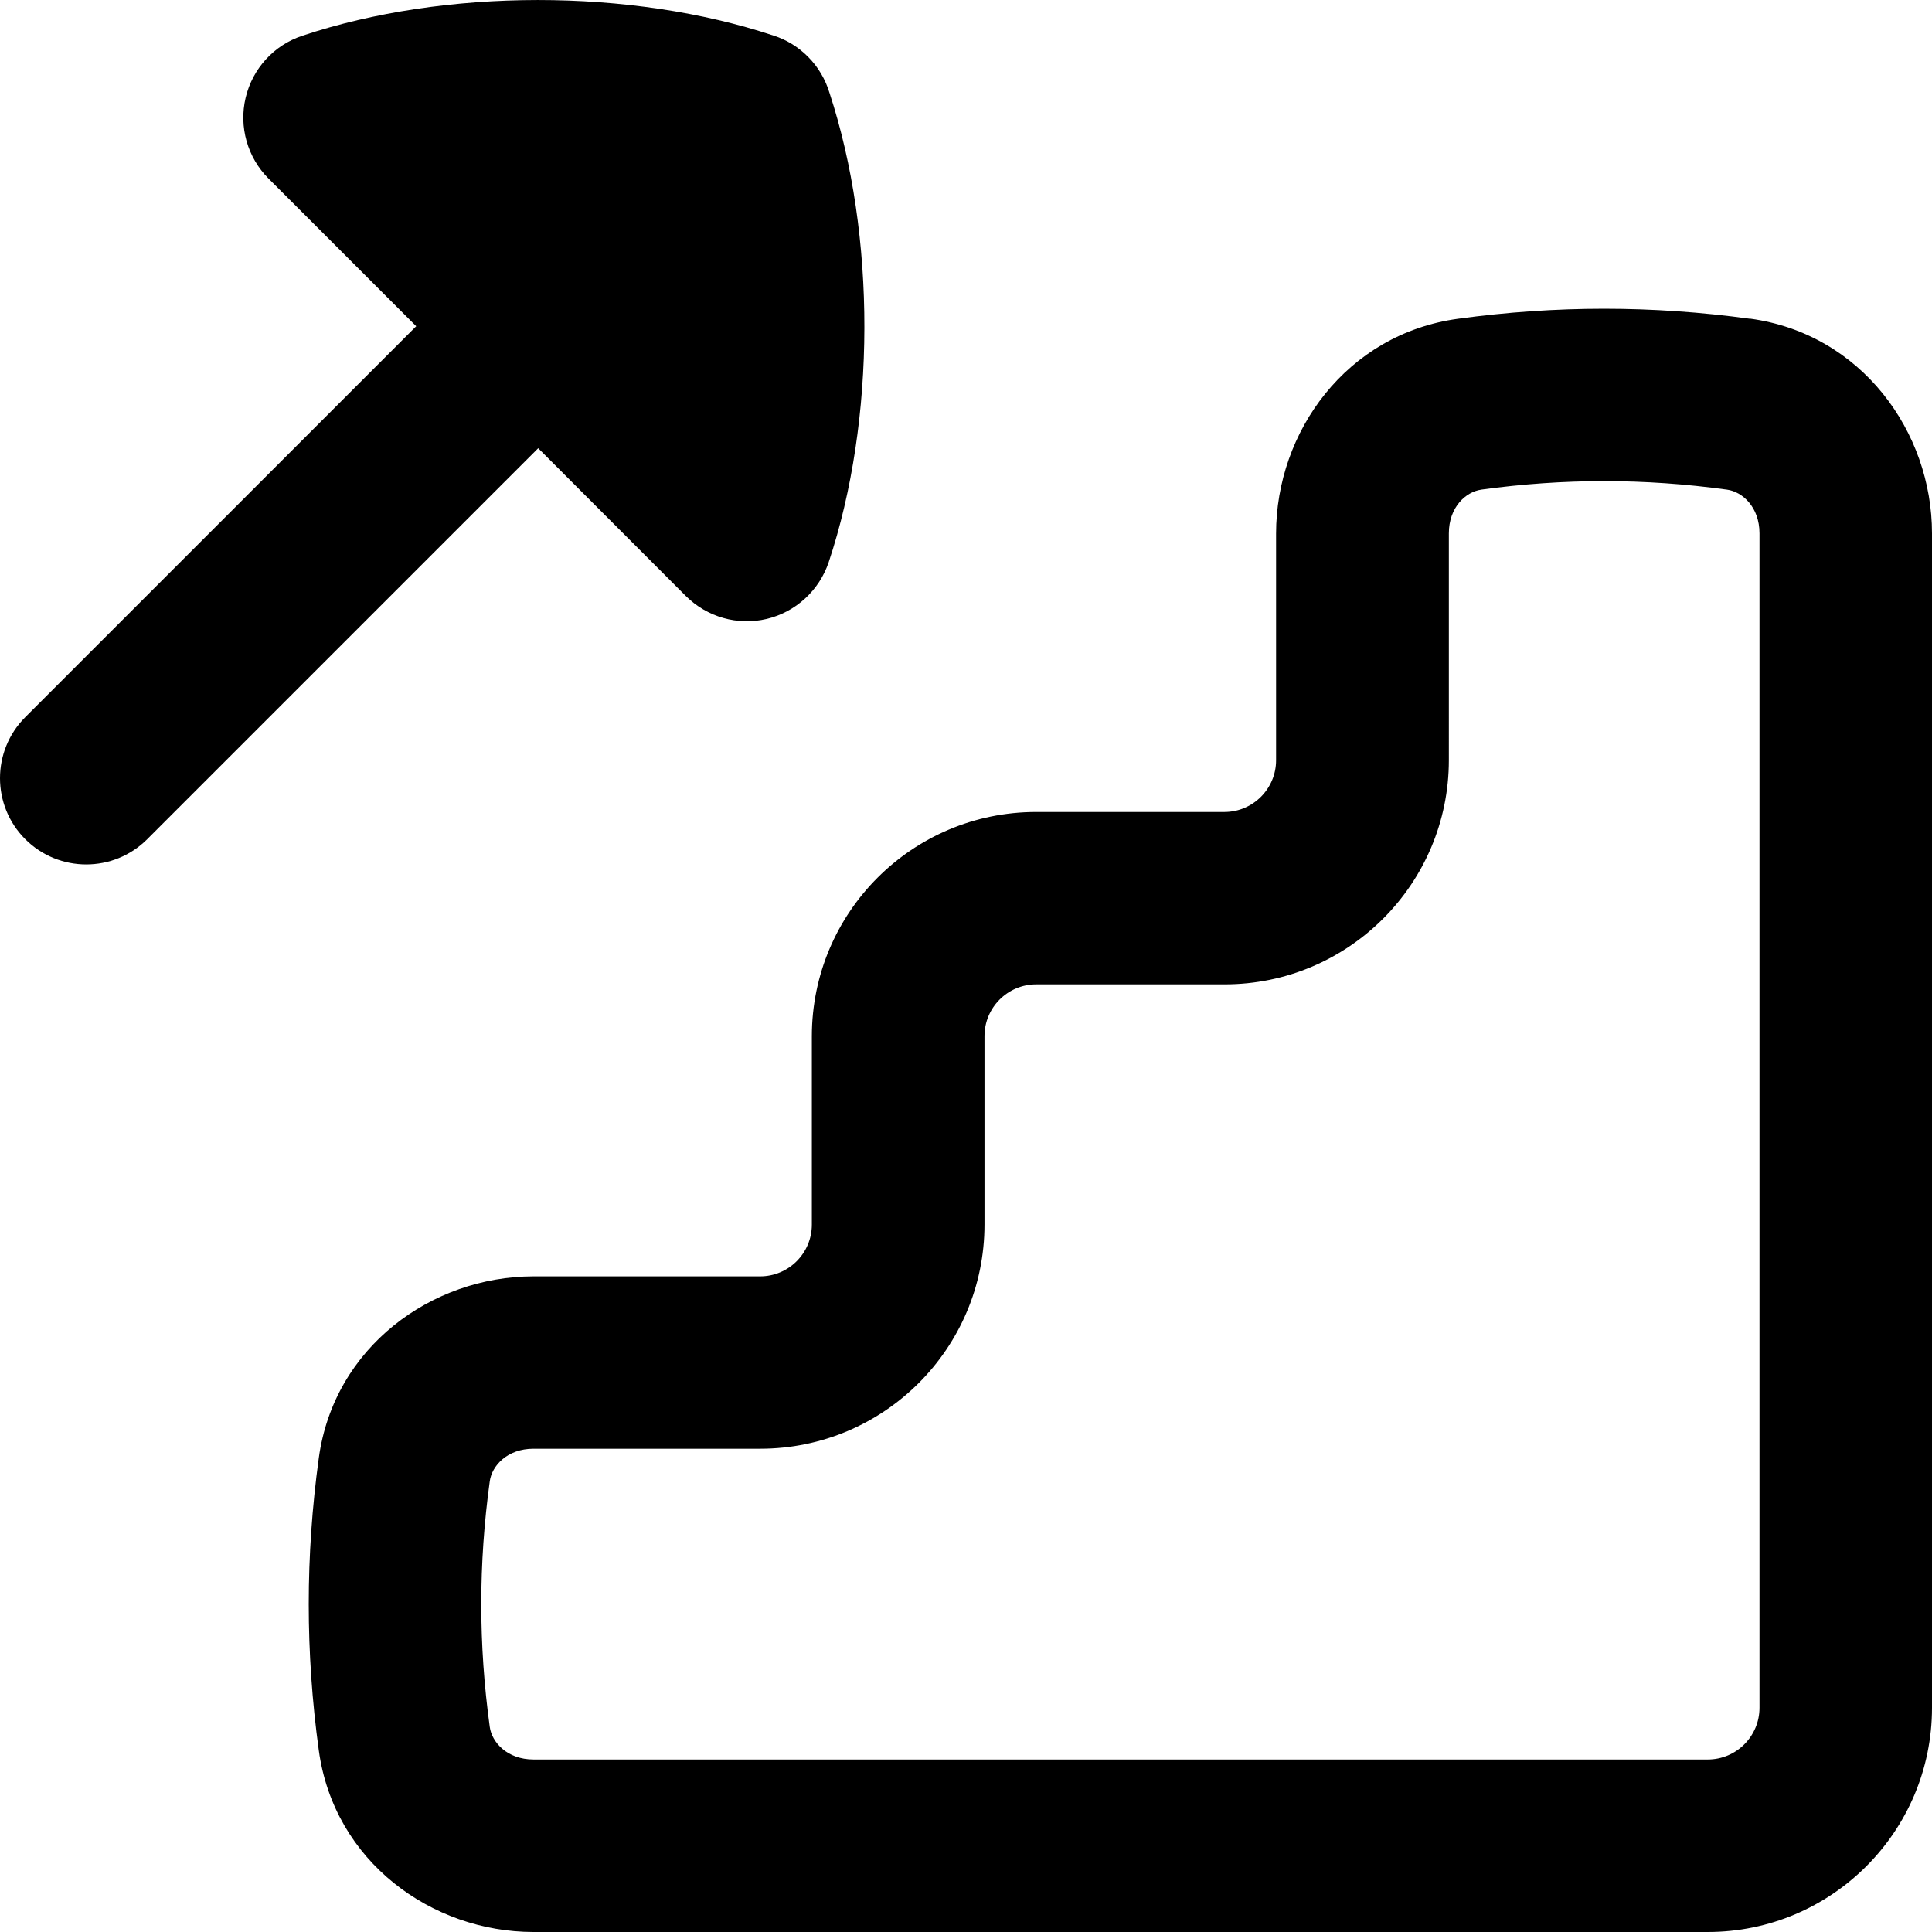
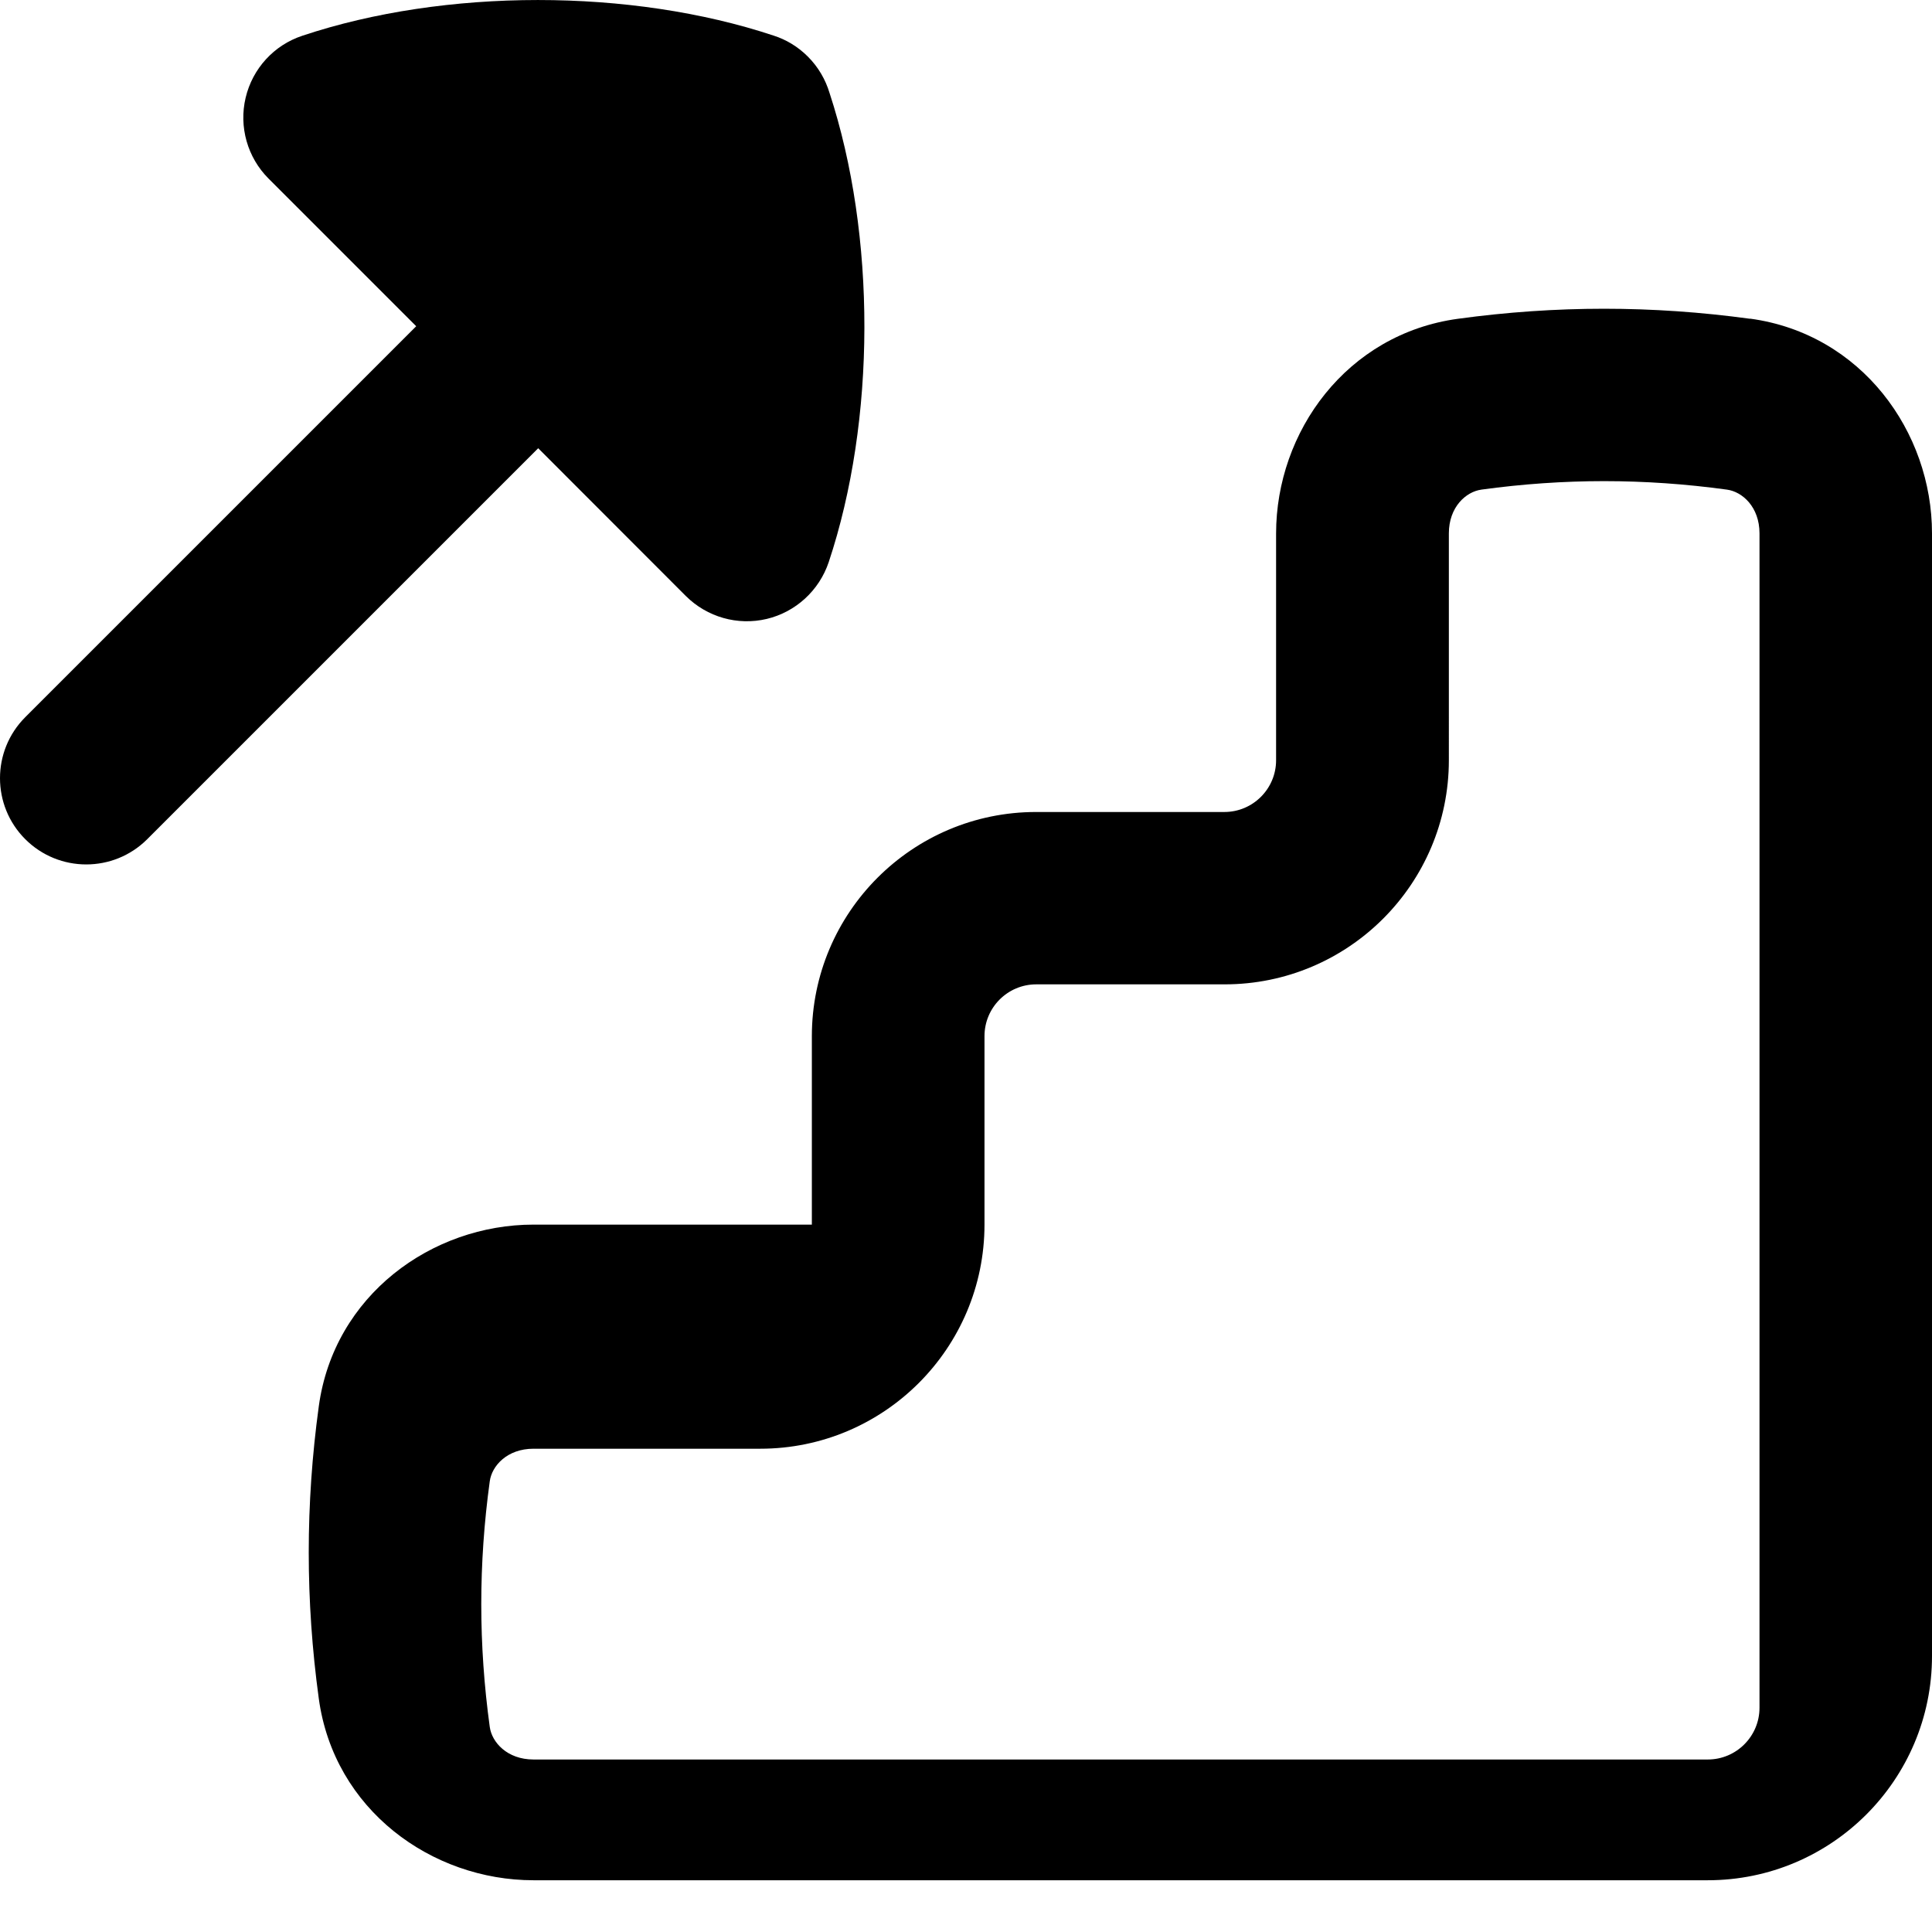
<svg xmlns="http://www.w3.org/2000/svg" fill="none" viewBox="0 0 14 14" id="Stairs-1--Streamline-Flex-Remix">
  <desc>
    Stairs 1 Streamline Icon: https://streamlinehq.com
  </desc>
  <g id="stairs-1--stairs-staircase-right">
-     <path id="Union" fill="#000000" fill-rule="evenodd" d="M0.183 5.197 3.016 2.364 1.946 1.294c-0.153 -0.153 -0.216 -0.375 -0.166 -0.586 0.05 -0.211 0.205 -0.381 0.411 -0.449C3.224 -0.086 4.571 -0.086 5.606 0.258c0.091 0.029 0.176 0.08 0.248 0.152 0.076 0.076 0.128 0.167 0.157 0.263 0.339 1.033 0.337 2.372 -0.006 3.401 -0.069 0.205 -0.239 0.361 -0.449 0.411 -0.211 0.05 -0.432 -0.013 -0.586 -0.166L3.9 3.248 1.067 6.081c-0.244 0.244 -0.64 0.244 -0.884 0 -0.244 -0.244 -0.244 -0.64 0 -0.884ZM12.682 2.31c-0.71 -0.097 -1.407 -0.097 -2.117 0 -0.807 0.11 -1.318 0.819 -1.318 1.556v1.643c0 0.207 -0.168 0.375 -0.375 0.375H7.508c-0.897 0 -1.625 0.728 -1.625 1.625v1.365c0 0.207 -0.168 0.375 -0.375 0.375H3.866c-0.736 0 -1.446 0.511 -1.556 1.317 -0.097 0.71 -0.097 1.407 0 2.117 0.11 0.807 0.819 1.317 1.556 1.317H12.375c0.897 0 1.625 -0.728 1.625 -1.625V3.865c0 -0.736 -0.511 -1.446 -1.318 -1.556ZM10.734 3.548c0.599 -0.082 1.181 -0.082 1.78 0 0.112 0.015 0.236 0.126 0.236 0.317v8.51c0 0.207 -0.168 0.375 -0.375 0.375H3.866c-0.191 0 -0.302 -0.125 -0.317 -0.236 -0.082 -0.598 -0.082 -1.181 0 -1.78 0.015 -0.112 0.126 -0.236 0.317 -0.236h1.643c0.897 0 1.625 -0.728 1.625 -1.625V7.508c0 -0.207 0.168 -0.375 0.375 -0.375h1.365c0.897 0 1.625 -0.728 1.625 -1.625V3.865c0 -0.191 0.124 -0.302 0.236 -0.317Z" clip-rule="evenodd" stroke-width="1" />
+     <path id="Union" fill="#000000" fill-rule="evenodd" d="M0.183 5.197 3.016 2.364 1.946 1.294c-0.153 -0.153 -0.216 -0.375 -0.166 -0.586 0.05 -0.211 0.205 -0.381 0.411 -0.449C3.224 -0.086 4.571 -0.086 5.606 0.258c0.091 0.029 0.176 0.08 0.248 0.152 0.076 0.076 0.128 0.167 0.157 0.263 0.339 1.033 0.337 2.372 -0.006 3.401 -0.069 0.205 -0.239 0.361 -0.449 0.411 -0.211 0.05 -0.432 -0.013 -0.586 -0.166L3.9 3.248 1.067 6.081c-0.244 0.244 -0.64 0.244 -0.884 0 -0.244 -0.244 -0.244 -0.64 0 -0.884ZM12.682 2.31c-0.71 -0.097 -1.407 -0.097 -2.117 0 -0.807 0.11 -1.318 0.819 -1.318 1.556v1.643c0 0.207 -0.168 0.375 -0.375 0.375H7.508c-0.897 0 -1.625 0.728 -1.625 1.625v1.365H3.866c-0.736 0 -1.446 0.511 -1.556 1.317 -0.097 0.71 -0.097 1.407 0 2.117 0.11 0.807 0.819 1.317 1.556 1.317H12.375c0.897 0 1.625 -0.728 1.625 -1.625V3.865c0 -0.736 -0.511 -1.446 -1.318 -1.556ZM10.734 3.548c0.599 -0.082 1.181 -0.082 1.78 0 0.112 0.015 0.236 0.126 0.236 0.317v8.51c0 0.207 -0.168 0.375 -0.375 0.375H3.866c-0.191 0 -0.302 -0.125 -0.317 -0.236 -0.082 -0.598 -0.082 -1.181 0 -1.78 0.015 -0.112 0.126 -0.236 0.317 -0.236h1.643c0.897 0 1.625 -0.728 1.625 -1.625V7.508c0 -0.207 0.168 -0.375 0.375 -0.375h1.365c0.897 0 1.625 -0.728 1.625 -1.625V3.865c0 -0.191 0.124 -0.302 0.236 -0.317Z" clip-rule="evenodd" stroke-width="1" />
  </g>
</svg>